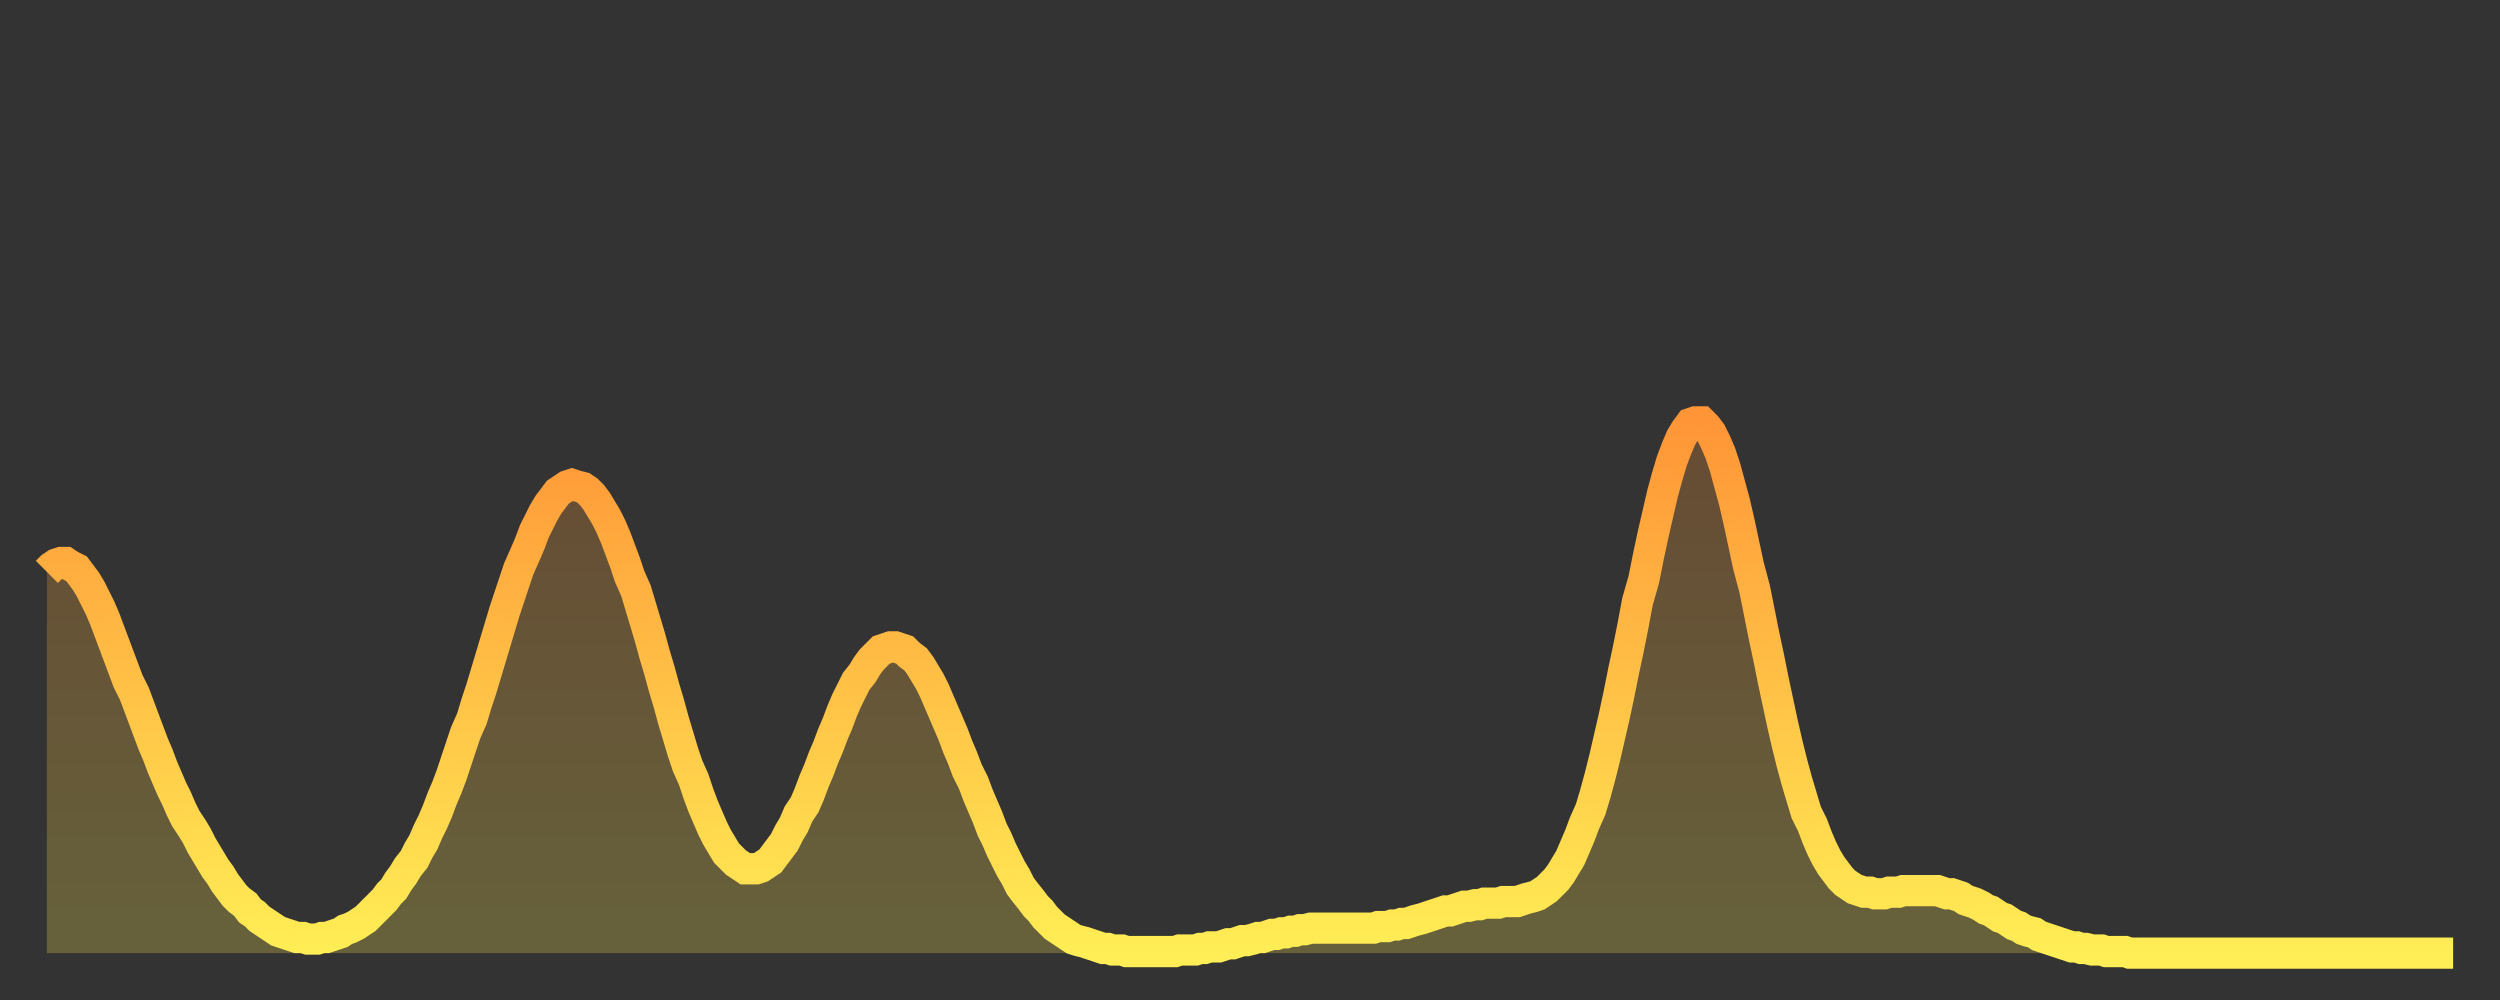
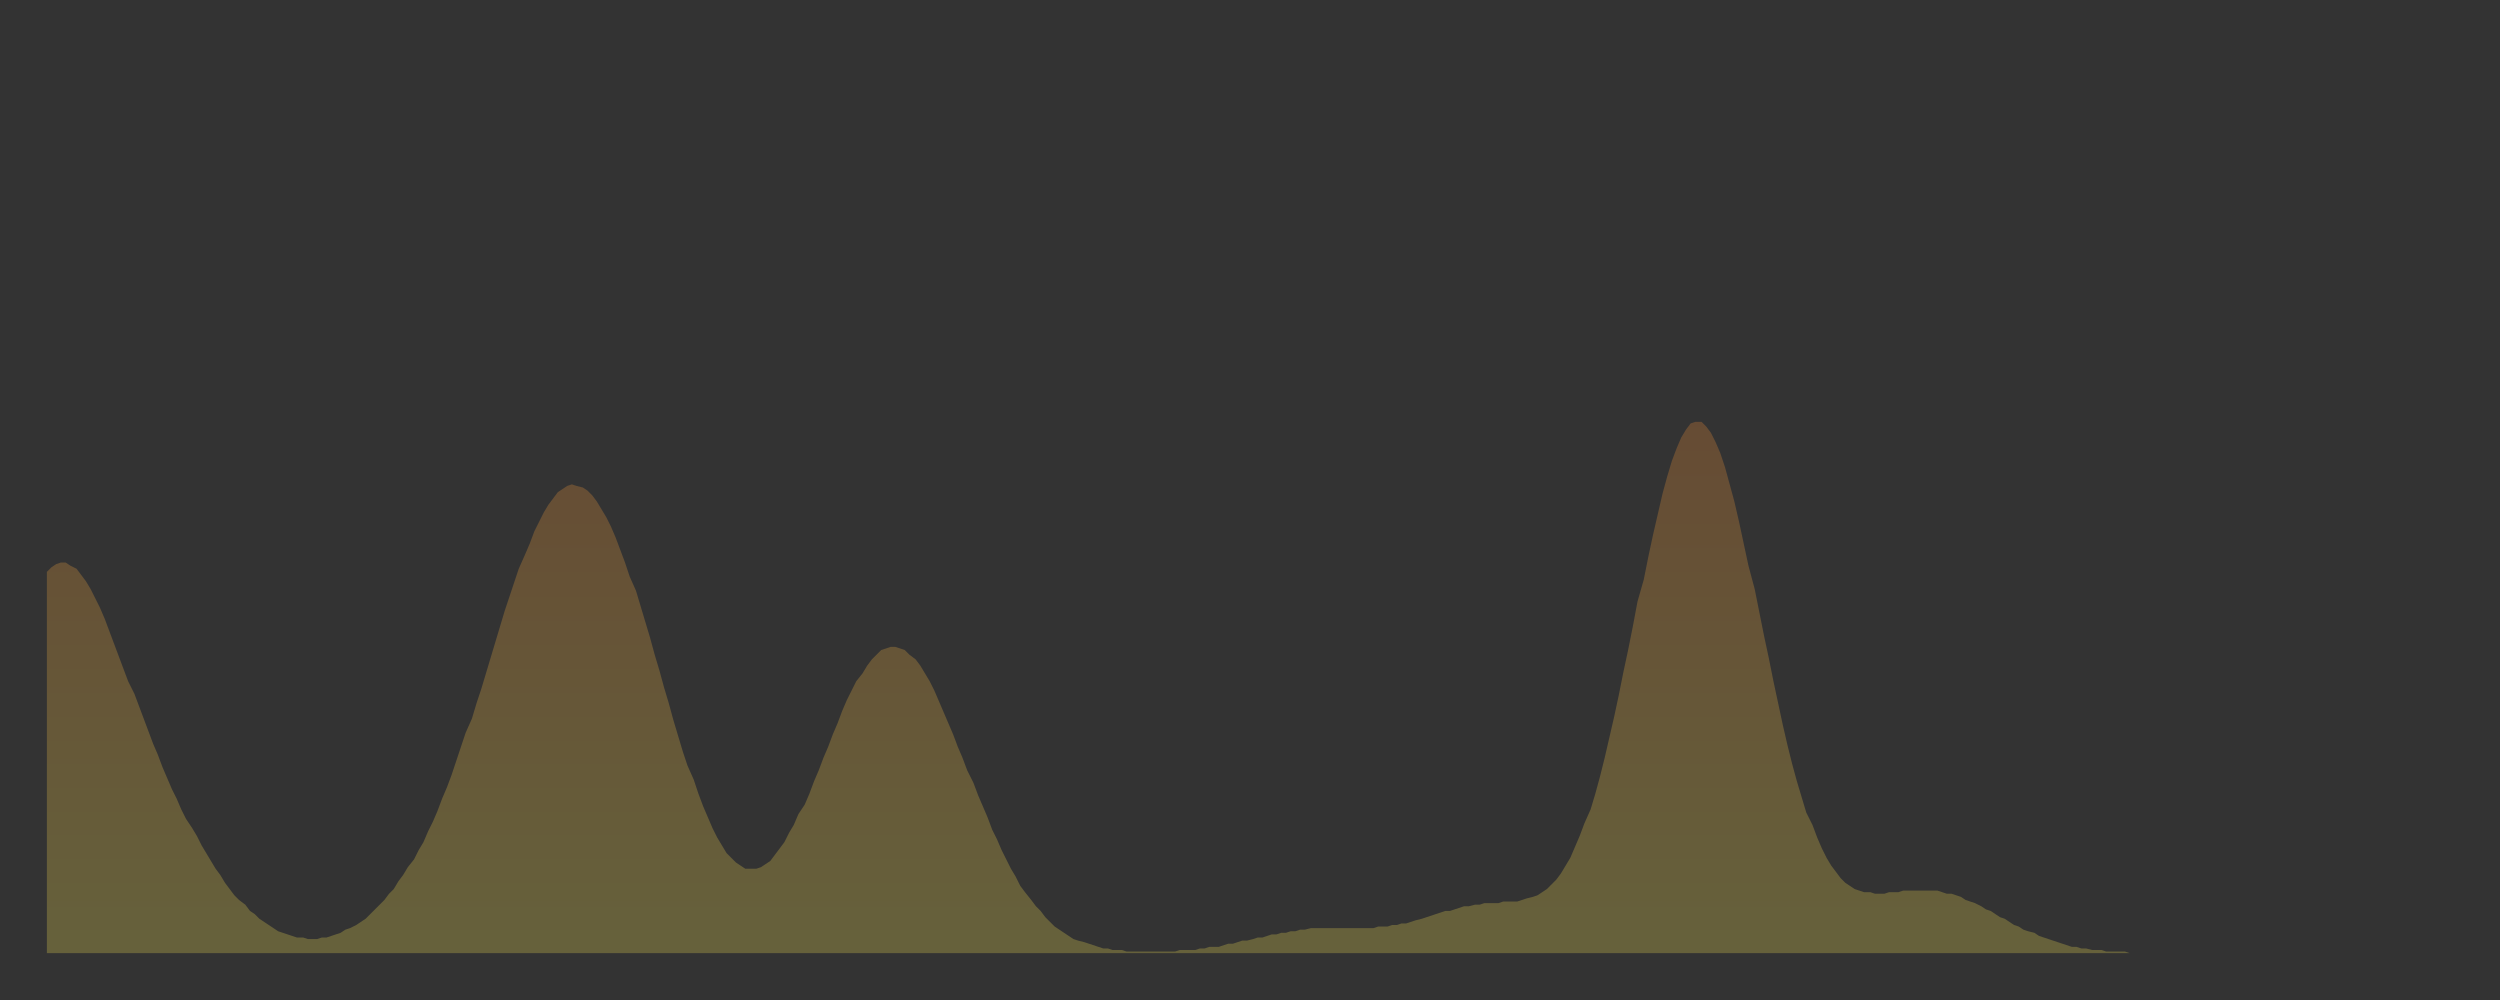
<svg xmlns="http://www.w3.org/2000/svg" baseProfile="full" height="64" version="1.1" width="160">
  <rect width="100%" height="100%" fill="#333333" stroke="none" />
  <defs>
    <linearGradient id="id175428" x1="0" x2="0" y1="0" y2="1">
      <stop offset="0%" stop-color="#ff9537" />
      <stop offset="50%" stop-color="#ffc146" />
      <stop offset="100%" stop-color="#ffee55" />
    </linearGradient>
  </defs>
  <g transform="translate(3,3)">
    <g>
-       <path d="M 0.0 33.6 0.3 33.3 0.6 33.1 0.9 33.0 1.2 33.0 1.5 33.2 1.9 33.4 2.2 33.8 2.5 34.2 2.8 34.7 3.1 35.3 3.4 35.9 3.7 36.6 4.0 37.4 4.3 38.2 4.6 39.0 4.9 39.8 5.2 40.6 5.6 41.4 5.9 42.2 6.2 43.0 6.5 43.8 6.8 44.6 7.1 45.3 7.4 46.1 7.7 46.8 8.0 47.5 8.3 48.1 8.6 48.8 8.9 49.4 9.3 50.0 9.6 50.5 9.9 51.1 10.2 51.6 10.5 52.1 10.8 52.6 11.1 53.0 11.4 53.5 11.7 53.9 12.0 54.3 12.3 54.6 12.7 54.9 13.0 55.3 13.3 55.5 13.6 55.8 13.9 56.0 14.2 56.2 14.5 56.4 14.8 56.6 15.1 56.7 15.4 56.8 15.7 56.9 16.0 57.0 16.4 57.0 16.7 57.1 17.0 57.1 17.3 57.1 17.6 57.0 17.9 57.0 18.2 56.9 18.5 56.8 18.8 56.7 19.1 56.5 19.4 56.4 19.8 56.2 20.1 56.0 20.4 55.8 20.7 55.5 21.0 55.2 21.3 54.9 21.6 54.6 21.9 54.2 22.2 53.9 22.5 53.4 22.8 53.0 23.1 52.5 23.5 52.0 23.8 51.4 24.1 50.9 24.4 50.2 24.7 49.6 25.0 48.9 25.3 48.1 25.6 47.4 25.9 46.6 26.2 45.7 26.5 44.8 26.8 43.9 27.2 43.0 27.5 42.0 27.8 41.1 28.1 40.1 28.4 39.1 28.7 38.1 29.0 37.1 29.3 36.1 29.6 35.2 29.9 34.3 30.2 33.4 30.6 32.5 30.9 31.8 31.2 31.0 31.5 30.4 31.8 29.8 32.1 29.3 32.4 28.9 32.7 28.5 33.0 28.3 33.3 28.1 33.6 28.0 33.9 28.1 34.3 28.2 34.6 28.4 34.9 28.7 35.2 29.1 35.5 29.6 35.8 30.1 36.1 30.7 36.4 31.4 36.7 32.2 37.0 33.0 37.3 33.9 37.7 34.8 38.0 35.8 38.3 36.8 38.6 37.8 38.9 38.9 39.2 39.9 39.5 41.0 39.8 42.0 40.1 43.1 40.4 44.1 40.7 45.1 41.0 46.0 41.4 46.9 41.7 47.8 42.0 48.6 42.3 49.3 42.6 50.0 42.9 50.6 43.2 51.1 43.5 51.6 43.8 51.9 44.1 52.2 44.4 52.4 44.7 52.6 45.1 52.6 45.4 52.6 45.7 52.5 46.0 52.3 46.3 52.1 46.6 51.7 46.9 51.3 47.2 50.9 47.5 50.3 47.8 49.8 48.1 49.1 48.5 48.5 48.8 47.8 49.1 47.0 49.4 46.3 49.7 45.5 50.0 44.8 50.3 44.0 50.6 43.3 50.9 42.5 51.2 41.8 51.5 41.2 51.8 40.6 52.2 40.1 52.5 39.6 52.8 39.2 53.1 38.9 53.4 38.6 53.7 38.5 54.0 38.4 54.3 38.4 54.6 38.5 54.9 38.6 55.2 38.9 55.6 39.2 55.9 39.6 56.2 40.1 56.5 40.6 56.8 41.2 57.1 41.9 57.4 42.6 57.7 43.3 58.0 44.0 58.3 44.8 58.6 45.5 58.9 46.3 59.3 47.1 59.6 47.9 59.9 48.6 60.2 49.3 60.5 50.1 60.8 50.7 61.1 51.4 61.4 52.0 61.7 52.6 62.0 53.1 62.3 53.7 62.6 54.1 63.0 54.6 63.3 55.0 63.6 55.3 63.9 55.7 64.2 56.0 64.5 56.3 64.8 56.5 65.1 56.7 65.4 56.9 65.7 57.1 66.0 57.2 66.4 57.3 66.7 57.4 67.0 57.5 67.3 57.6 67.6 57.7 67.9 57.7 68.2 57.8 68.5 57.8 68.8 57.8 69.1 57.9 69.4 57.9 69.7 57.9 70.1 57.9 70.4 57.9 70.7 57.9 71.0 57.9 71.3 57.9 71.6 57.9 71.9 57.9 72.2 57.9 72.5 57.8 72.8 57.8 73.1 57.8 73.5 57.8 73.8 57.7 74.1 57.7 74.4 57.6 74.7 57.6 75.0 57.6 75.3 57.5 75.6 57.4 75.9 57.4 76.2 57.3 76.5 57.2 76.8 57.2 77.2 57.1 77.5 57.0 77.8 57.0 78.1 56.9 78.4 56.8 78.7 56.8 79.0 56.7 79.3 56.7 79.6 56.6 79.9 56.6 80.2 56.5 80.5 56.5 80.9 56.4 81.2 56.4 81.5 56.4 81.8 56.4 82.1 56.4 82.4 56.4 82.7 56.4 83.0 56.4 83.3 56.4 83.6 56.4 83.9 56.4 84.3 56.4 84.6 56.4 84.9 56.4 85.2 56.3 85.5 56.3 85.8 56.3 86.1 56.2 86.4 56.2 86.7 56.1 87.0 56.1 87.3 56.0 87.6 55.9 88.0 55.8 88.3 55.7 88.6 55.6 88.9 55.5 89.2 55.4 89.5 55.3 89.8 55.3 90.1 55.2 90.4 55.1 90.7 55.0 91.0 55.0 91.4 54.9 91.7 54.9 92.0 54.8 92.3 54.8 92.6 54.8 92.9 54.8 93.2 54.7 93.5 54.7 93.8 54.7 94.1 54.7 94.4 54.6 94.7 54.5 95.1 54.4 95.4 54.3 95.7 54.1 96.0 53.9 96.3 53.6 96.6 53.3 96.9 52.9 97.2 52.4 97.5 51.9 97.8 51.2 98.1 50.5 98.4 49.7 98.8 48.8 99.1 47.8 99.4 46.7 99.7 45.5 100.0 44.2 100.3 42.9 100.6 41.5 100.9 40.0 101.2 38.6 101.5 37.1 101.8 35.5 102.2 34.1 102.5 32.6 102.8 31.2 103.1 29.9 103.4 28.6 103.7 27.5 104.0 26.5 104.3 25.7 104.6 25.0 104.9 24.5 105.2 24.1 105.5 24.0 105.9 24.0 106.2 24.3 106.5 24.7 106.8 25.3 107.1 26.0 107.4 26.9 107.7 28.0 108.0 29.1 108.3 30.4 108.6 31.8 108.9 33.2 109.3 34.7 109.6 36.2 109.9 37.7 110.2 39.1 110.5 40.6 110.8 42.0 111.1 43.4 111.4 44.7 111.7 45.9 112.0 47.0 112.3 48.0 112.6 49.0 113.0 49.8 113.3 50.6 113.6 51.3 113.9 51.9 114.2 52.4 114.5 52.8 114.8 53.2 115.1 53.5 115.4 53.7 115.7 53.9 116.0 54.0 116.3 54.1 116.7 54.1 117.0 54.2 117.3 54.2 117.6 54.2 117.9 54.1 118.2 54.1 118.5 54.1 118.8 54.0 119.1 54.0 119.4 54.0 119.7 54.0 120.1 54.0 120.4 54.0 120.7 54.0 121.0 54.0 121.3 54.1 121.6 54.2 121.9 54.2 122.2 54.3 122.5 54.4 122.8 54.6 123.1 54.7 123.4 54.8 123.8 55.0 124.1 55.2 124.4 55.3 124.7 55.5 125.0 55.7 125.3 55.8 125.6 56.0 125.9 56.2 126.2 56.3 126.5 56.5 126.8 56.6 127.2 56.7 127.5 56.9 127.8 57.0 128.1 57.1 128.4 57.2 128.7 57.3 129.0 57.4 129.3 57.5 129.6 57.6 129.9 57.6 130.2 57.7 130.5 57.7 130.9 57.8 131.2 57.8 131.5 57.8 131.8 57.9 132.1 57.9 132.4 57.9 132.7 57.9 133.0 57.9 133.3 58.0 133.6 58.0 133.9 58.0 134.2 58.0 134.6 58.0 134.9 58.0 135.2 58.0 135.5 58.0 135.8 58.0 136.1 58.0 136.4 58.0 136.7 58.0 137.0 58.0 137.3 58.0 137.6 58.0 138.0 58.0 138.3 58.0 138.6 58.0 138.9 58.0 139.2 58.0 139.5 58.0 139.8 58.0 140.1 58.0 140.4 58.0 140.7 58.0 141.0 58.0 141.3 58.0 141.7 58.0 142.0 58.0 142.3 58.0 142.6 58.0 142.9 58.0 143.2 58.0 143.5 58.0 143.8 58.0 144.1 58.0 144.4 58.0 144.7 58.0 145.1 58.0 145.4 58.0 145.7 58.0 146.0 58.0 146.3 58.0 146.6 58.0 146.9 58.0 147.2 58.0 147.5 58.0 147.8 58.0 148.1 58.0 148.4 58.0 148.8 58.0 149.1 58.0 149.4 58.0 149.7 58.0 150.0 58.0 150.3 58.0 150.6 58.0 150.9 58.0 151.2 58.0 151.5 58.0 151.8 58.0 152.1 58.0 152.5 58.0 152.8 58.0 153.1 58.0 153.4 58.0 153.7 58.0 154.0 58.0" fill="none" id="graph-curve" opacity="1" stroke="url(#id175428)" stroke-width="2" />
      <path d="M 0 58 L 0.0 33.6 0.3 33.3 0.6 33.1 0.9 33.0 1.2 33.0 1.5 33.2 1.9 33.4 2.2 33.8 2.5 34.2 2.8 34.7 3.1 35.3 3.4 35.9 3.7 36.6 4.0 37.4 4.3 38.2 4.6 39.0 4.9 39.8 5.2 40.6 5.6 41.4 5.9 42.2 6.2 43.0 6.5 43.8 6.8 44.6 7.1 45.3 7.4 46.1 7.7 46.8 8.0 47.5 8.3 48.1 8.6 48.8 8.9 49.4 9.3 50.0 9.6 50.5 9.9 51.1 10.2 51.6 10.5 52.1 10.8 52.6 11.1 53.0 11.4 53.5 11.7 53.9 12.0 54.3 12.3 54.6 12.7 54.9 13.0 55.3 13.3 55.5 13.6 55.8 13.9 56.0 14.2 56.2 14.5 56.4 14.8 56.6 15.1 56.7 15.4 56.8 15.7 56.9 16.0 57.0 16.4 57.0 16.7 57.1 17.0 57.1 17.3 57.1 17.6 57.0 17.9 57.0 18.2 56.9 18.5 56.8 18.8 56.7 19.1 56.5 19.4 56.4 19.8 56.2 20.1 56.0 20.4 55.8 20.7 55.5 21.0 55.2 21.3 54.9 21.6 54.6 21.9 54.2 22.2 53.9 22.5 53.4 22.8 53.0 23.1 52.5 23.5 52.0 23.8 51.4 24.1 50.9 24.4 50.2 24.7 49.6 25.0 48.9 25.3 48.1 25.6 47.4 25.9 46.6 26.2 45.7 26.5 44.8 26.8 43.9 27.2 43.0 27.5 42.0 27.8 41.1 28.1 40.1 28.4 39.1 28.7 38.1 29.0 37.1 29.3 36.1 29.6 35.2 29.9 34.3 30.2 33.4 30.6 32.5 30.9 31.8 31.2 31.0 31.5 30.4 31.8 29.8 32.1 29.3 32.4 28.9 32.7 28.5 33.0 28.3 33.3 28.1 33.6 28.0 33.9 28.1 34.3 28.2 34.6 28.4 34.9 28.7 35.2 29.1 35.5 29.6 35.8 30.1 36.1 30.7 36.4 31.4 36.7 32.2 37.0 33.0 37.3 33.9 37.7 34.8 38.0 35.8 38.3 36.8 38.6 37.8 38.9 38.9 39.2 39.9 39.5 41.0 39.8 42.0 40.1 43.1 40.4 44.1 40.7 45.1 41.0 46.0 41.4 46.9 41.7 47.8 42.0 48.6 42.3 49.3 42.6 50.0 42.9 50.6 43.2 51.1 43.5 51.6 43.8 51.9 44.1 52.2 44.4 52.4 44.7 52.6 45.1 52.6 45.4 52.6 45.7 52.5 46.0 52.3 46.3 52.1 46.6 51.7 46.9 51.3 47.2 50.9 47.5 50.3 47.8 49.8 48.1 49.1 48.5 48.5 48.8 47.8 49.1 47.0 49.4 46.3 49.7 45.5 50.0 44.8 50.3 44.0 50.6 43.3 50.9 42.5 51.2 41.8 51.5 41.2 51.8 40.6 52.2 40.1 52.5 39.6 52.8 39.2 53.1 38.9 53.4 38.6 53.7 38.5 54.0 38.4 54.3 38.4 54.6 38.5 54.9 38.6 55.2 38.9 55.6 39.2 55.9 39.6 56.2 40.1 56.5 40.6 56.8 41.2 57.1 41.9 57.4 42.6 57.7 43.3 58.0 44.0 58.3 44.8 58.6 45.5 58.9 46.3 59.3 47.1 59.6 47.9 59.9 48.6 60.2 49.3 60.5 50.1 60.8 50.7 61.1 51.4 61.4 52.0 61.7 52.6 62.0 53.1 62.3 53.7 62.6 54.1 63.0 54.6 63.3 55.0 63.6 55.3 63.9 55.7 64.2 56.0 64.5 56.3 64.8 56.5 65.1 56.7 65.4 56.9 65.7 57.1 66.0 57.2 66.4 57.3 66.7 57.4 67.0 57.5 67.3 57.6 67.6 57.7 67.9 57.7 68.2 57.8 68.5 57.8 68.8 57.8 69.1 57.9 69.4 57.9 69.7 57.9 70.1 57.9 70.4 57.9 70.7 57.9 71.0 57.9 71.3 57.9 71.6 57.9 71.9 57.9 72.2 57.9 72.5 57.8 72.8 57.8 73.1 57.8 73.5 57.8 73.8 57.7 74.1 57.7 74.4 57.6 74.7 57.6 75.0 57.6 75.3 57.5 75.6 57.4 75.9 57.4 76.2 57.3 76.5 57.2 76.8 57.2 77.2 57.1 77.5 57.0 77.8 57.0 78.1 56.9 78.4 56.8 78.7 56.8 79.0 56.7 79.3 56.7 79.6 56.6 79.9 56.6 80.2 56.5 80.5 56.5 80.9 56.4 81.2 56.4 81.5 56.4 81.8 56.4 82.1 56.4 82.4 56.4 82.7 56.4 83.0 56.4 83.3 56.4 83.6 56.4 83.9 56.4 84.3 56.4 84.6 56.4 84.9 56.4 85.2 56.3 85.5 56.3 85.8 56.3 86.1 56.2 86.4 56.2 86.7 56.1 87.0 56.1 87.3 56.0 87.6 55.9 88.0 55.8 88.3 55.7 88.6 55.6 88.9 55.5 89.2 55.4 89.5 55.3 89.8 55.3 90.1 55.2 90.4 55.1 90.7 55.0 91.0 55.0 91.4 54.9 91.7 54.9 92.0 54.8 92.3 54.8 92.6 54.8 92.9 54.8 93.2 54.7 93.5 54.7 93.8 54.7 94.1 54.7 94.4 54.6 94.7 54.5 95.1 54.4 95.4 54.3 95.7 54.1 96.0 53.9 96.3 53.6 96.6 53.3 96.9 52.9 97.2 52.4 97.5 51.9 97.8 51.2 98.1 50.5 98.4 49.7 98.8 48.8 99.1 47.8 99.4 46.7 99.7 45.5 100.0 44.2 100.3 42.9 100.6 41.5 100.9 40.0 101.2 38.6 101.5 37.1 101.8 35.5 102.2 34.1 102.5 32.6 102.8 31.2 103.1 29.9 103.4 28.6 103.7 27.5 104.0 26.5 104.3 25.7 104.6 25.0 104.9 24.5 105.2 24.1 105.5 24.0 105.9 24.0 106.2 24.3 106.5 24.7 106.8 25.3 107.1 26.0 107.4 26.9 107.7 28.0 108.0 29.1 108.3 30.4 108.6 31.8 108.9 33.2 109.3 34.7 109.6 36.2 109.9 37.7 110.2 39.1 110.5 40.6 110.8 42.0 111.1 43.4 111.4 44.7 111.7 45.9 112.0 47.0 112.3 48.0 112.6 49.0 113.0 49.8 113.3 50.6 113.6 51.3 113.9 51.9 114.2 52.4 114.5 52.8 114.8 53.2 115.1 53.5 115.4 53.7 115.7 53.9 116.0 54.0 116.3 54.1 116.7 54.1 117.0 54.2 117.3 54.2 117.6 54.2 117.9 54.1 118.2 54.1 118.5 54.1 118.8 54.0 119.1 54.0 119.4 54.0 119.7 54.0 120.1 54.0 120.4 54.0 120.7 54.0 121.0 54.0 121.3 54.1 121.6 54.2 121.9 54.2 122.2 54.3 122.5 54.4 122.8 54.6 123.1 54.7 123.4 54.8 123.8 55.0 124.1 55.2 124.4 55.3 124.7 55.5 125.0 55.7 125.3 55.8 125.6 56.0 125.9 56.2 126.2 56.3 126.5 56.5 126.8 56.6 127.2 56.7 127.5 56.9 127.8 57.0 128.1 57.1 128.4 57.2 128.7 57.3 129.0 57.4 129.3 57.5 129.6 57.6 129.9 57.6 130.2 57.7 130.5 57.7 130.9 57.8 131.2 57.8 131.5 57.8 131.8 57.9 132.1 57.9 132.4 57.9 132.7 57.9 133.0 57.9 133.3 58.0 133.6 58.0 133.9 58.0 134.2 58.0 134.6 58.0 134.9 58.0 135.2 58.0 135.5 58.0 135.8 58.0 136.1 58.0 136.4 58.0 136.7 58.0 137.0 58.0 137.3 58.0 137.6 58.0 138.0 58.0 138.3 58.0 138.6 58.0 138.9 58.0 139.2 58.0 139.5 58.0 139.8 58.0 140.1 58.0 140.4 58.0 140.7 58.0 141.0 58.0 141.3 58.0 141.7 58.0 142.0 58.0 142.3 58.0 142.6 58.0 142.9 58.0 143.2 58.0 143.5 58.0 143.8 58.0 144.1 58.0 144.4 58.0 144.7 58.0 145.1 58.0 145.4 58.0 145.7 58.0 146.0 58.0 146.3 58.0 146.6 58.0 146.9 58.0 147.2 58.0 147.5 58.0 147.8 58.0 148.1 58.0 148.4 58.0 148.8 58.0 149.1 58.0 149.4 58.0 149.7 58.0 150.0 58.0 150.3 58.0 150.6 58.0 150.9 58.0 151.2 58.0 151.5 58.0 151.8 58.0 152.1 58.0 152.5 58.0 152.8 58.0 153.1 58.0 153.4 58.0 153.7 58.0 154.0 58.0 154 58" fill="url(#id175428)" fill-opacity=".25" id="graph-shadow" />
    </g>
  </g>
</svg>